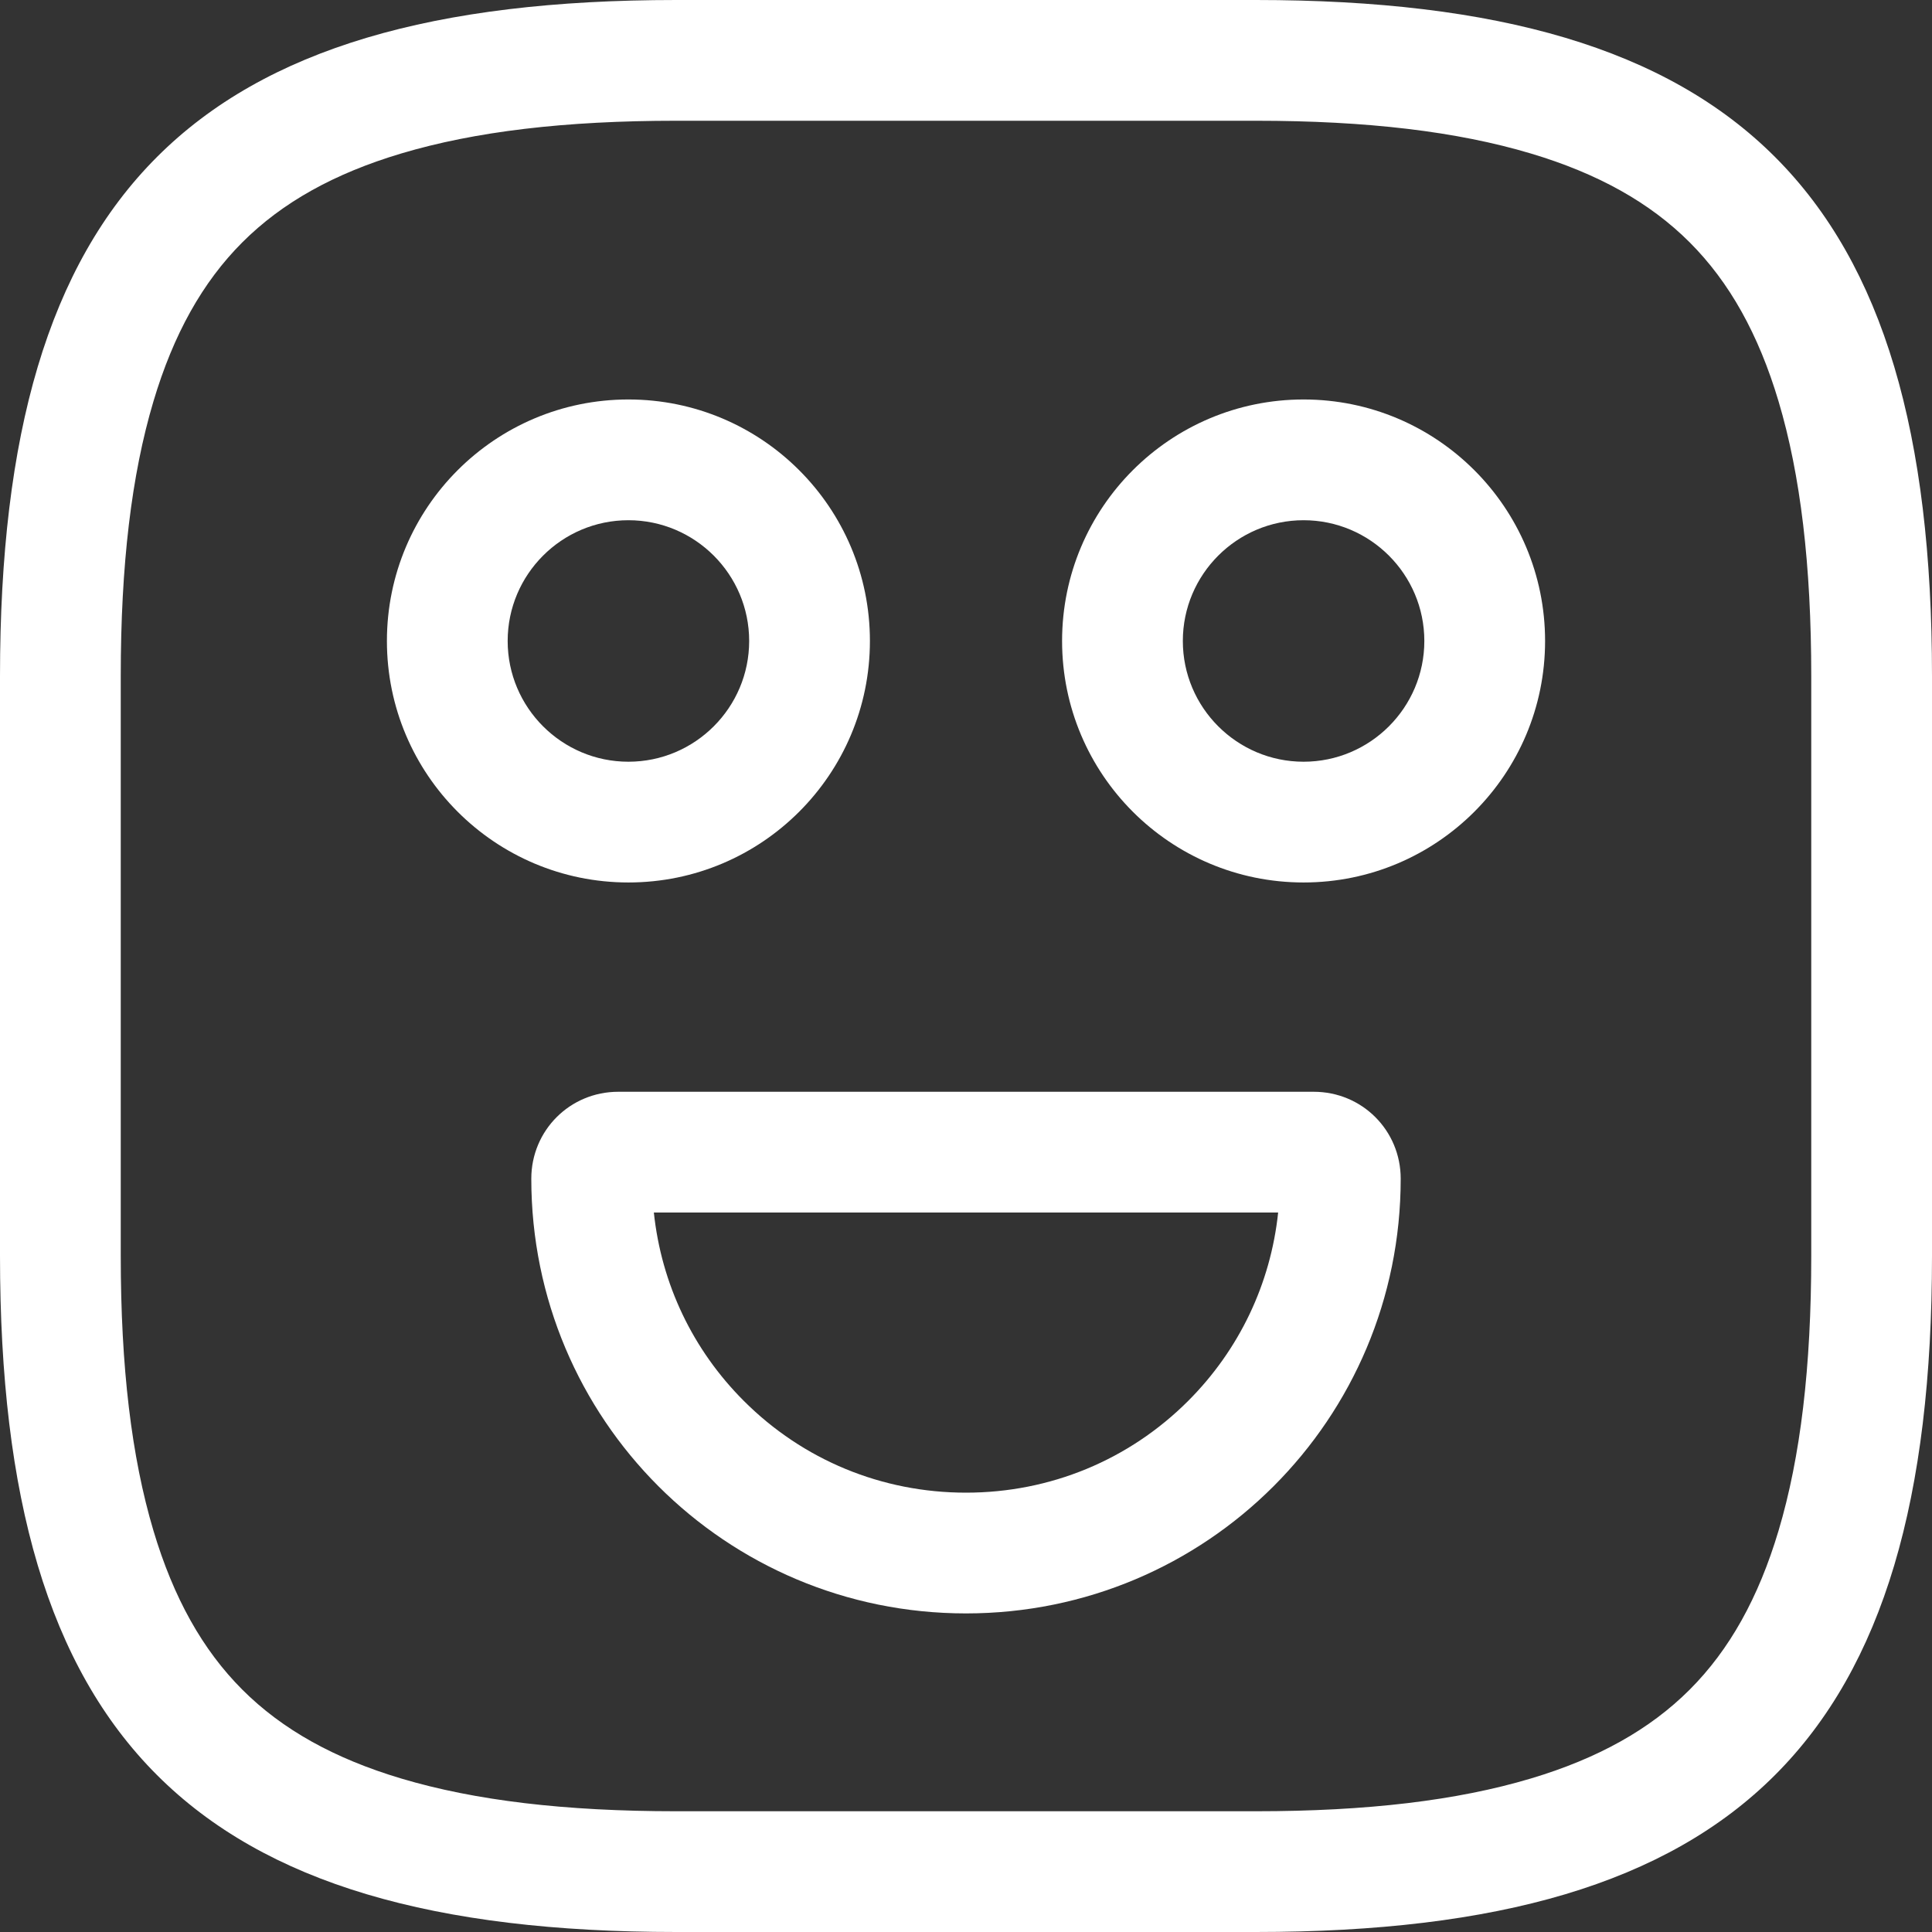
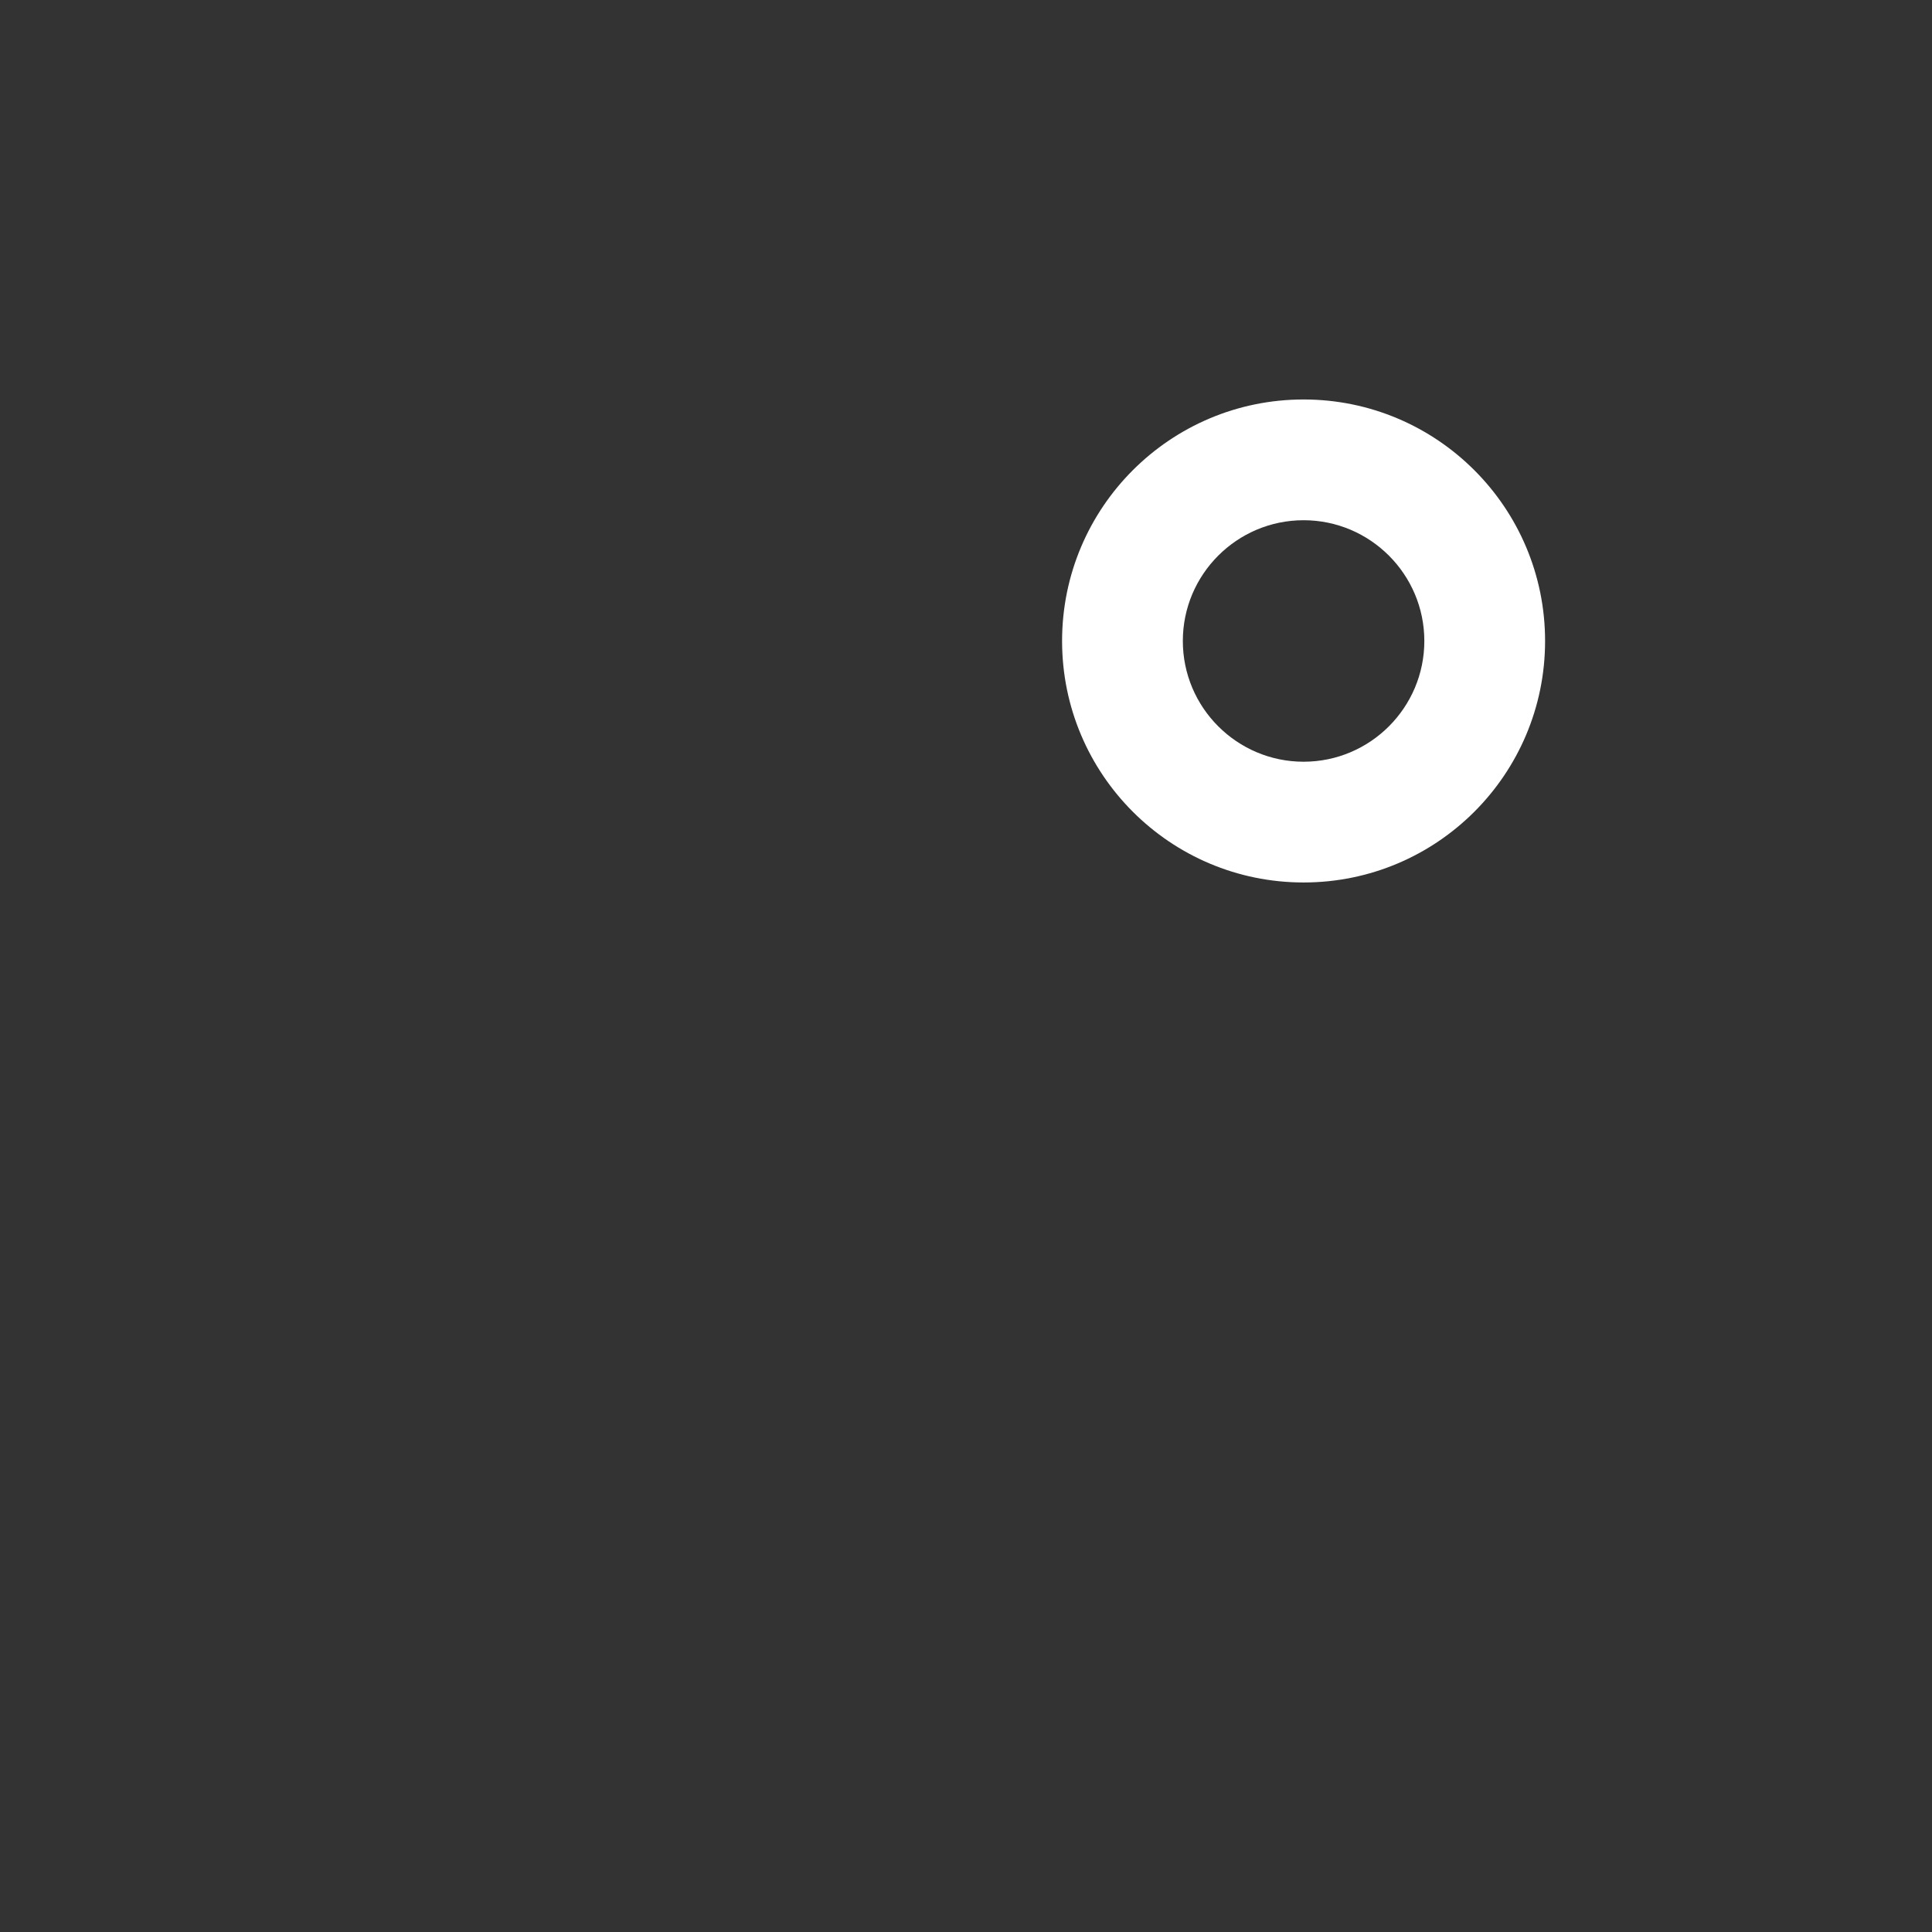
<svg xmlns="http://www.w3.org/2000/svg" width="30" height="30" viewBox="0 0 30 30" fill="none">
  <rect x="0" y="0" width="30" height="30" fill="#333333" stroke="none" />
  <g clip-path="url(#clip0_36038_113982)">
-     <path d="M19.5 28.125C21.227 28.125 22.623 27.959 23.769 27.617C24.811 27.306 25.619 26.855 26.237 26.237C26.855 25.619 27.306 24.811 27.617 23.769C27.959 22.623 28.125 21.227 28.125 19.5V10.5C28.125 8.773 27.959 7.377 27.617 6.231C27.306 5.189 26.855 4.381 26.237 3.763C25.619 3.145 24.811 2.694 23.769 2.383C22.623 2.041 21.227 1.875 19.5 1.875H10.5C8.773 1.875 7.377 2.041 6.231 2.383C5.189 2.694 4.381 3.145 3.763 3.763C3.145 4.381 2.694 5.189 2.383 6.231C2.041 7.377 1.875 8.773 1.875 10.5V19.5C1.875 21.227 2.041 22.623 2.383 23.769C2.694 24.811 3.145 25.619 3.763 26.237C4.381 26.855 5.189 27.306 6.231 27.617C7.377 27.959 8.773 28.125 10.5 28.125H19.5ZM19.5 30H10.5C3 30 0 27 0 19.5V10.5C0 3 3 0 10.5 0H19.5C27 0 30 3 30 10.5V19.5C30 27 27 30 19.5 30Z" fill="white" />
    <path d="M20.242 8.078C19.208 8.078 18.367 8.919 18.367 9.953C18.367 10.987 19.208 11.828 20.242 11.828C21.276 11.828 22.117 10.987 22.117 9.953C22.117 8.919 21.276 8.078 20.242 8.078ZM20.242 6.203C22.313 6.203 23.992 7.882 23.992 9.953C23.992 12.024 22.313 13.703 20.242 13.703C18.171 13.703 16.492 12.024 16.492 9.953C16.492 7.882 18.171 6.203 20.242 6.203Z" fill="white" />
-     <path d="M9.758 8.078C8.724 8.078 7.883 8.919 7.883 9.953C7.883 10.987 8.724 11.828 9.758 11.828C10.792 11.828 11.633 10.987 11.633 9.953C11.633 8.919 10.792 8.078 9.758 8.078ZM9.758 6.203C11.829 6.203 13.508 7.882 13.508 9.953C13.508 12.024 11.829 13.703 9.758 13.703C7.687 13.703 6.008 12.024 6.008 9.953C6.008 7.882 7.687 6.203 9.758 6.203Z" fill="white" />
-     <path d="M10.153 18.828C10.27 19.935 10.755 20.958 11.55 21.753C12.469 22.672 13.694 23.178 15 23.178C16.306 23.178 17.531 22.672 18.45 21.753C19.244 20.958 19.73 19.935 19.847 18.828H10.153ZM9.6 16.953H20.4C21.15 16.953 21.75 17.553 21.75 18.303C21.75 22.038 18.735 25.053 15 25.053C11.265 25.053 8.25 22.038 8.25 18.303C8.25 17.553 8.85 16.953 9.6 16.953Z" fill="white" />
  </g>
  <defs>
    <clipPath id="clip0_36038_113982">
      <rect width="30" height="30" fill="white" />
    </clipPath>
  </defs>
</svg>